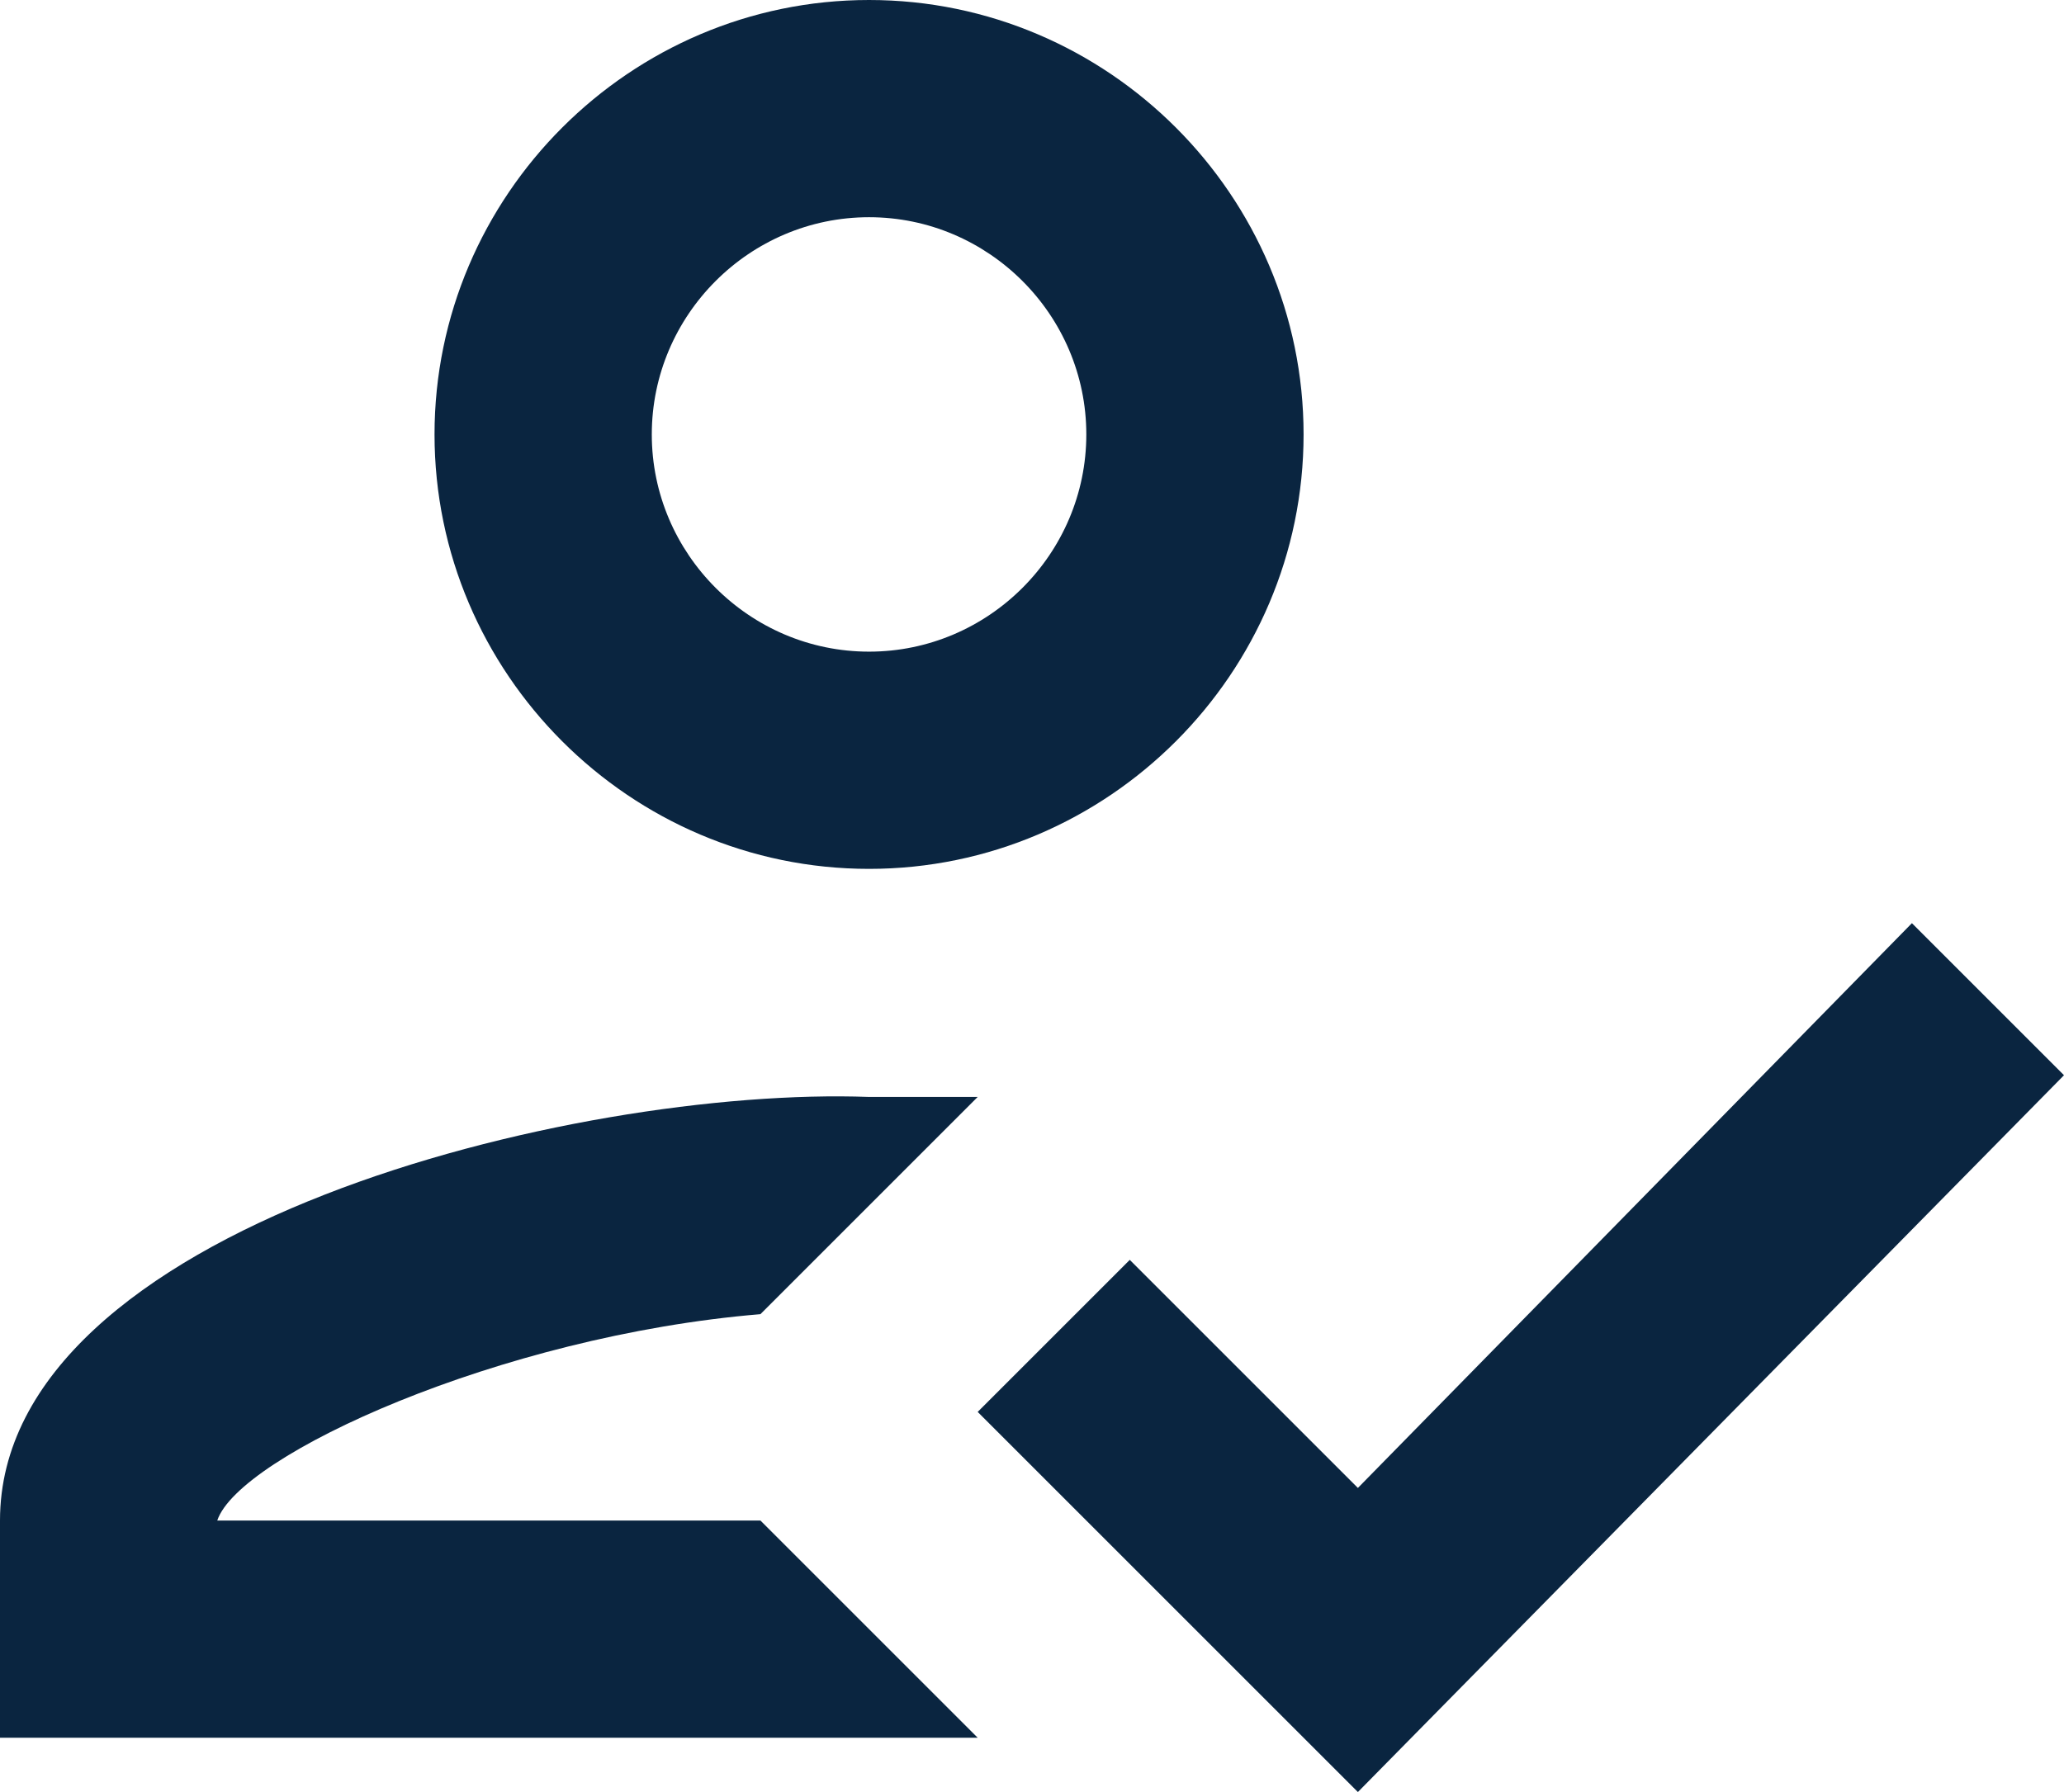
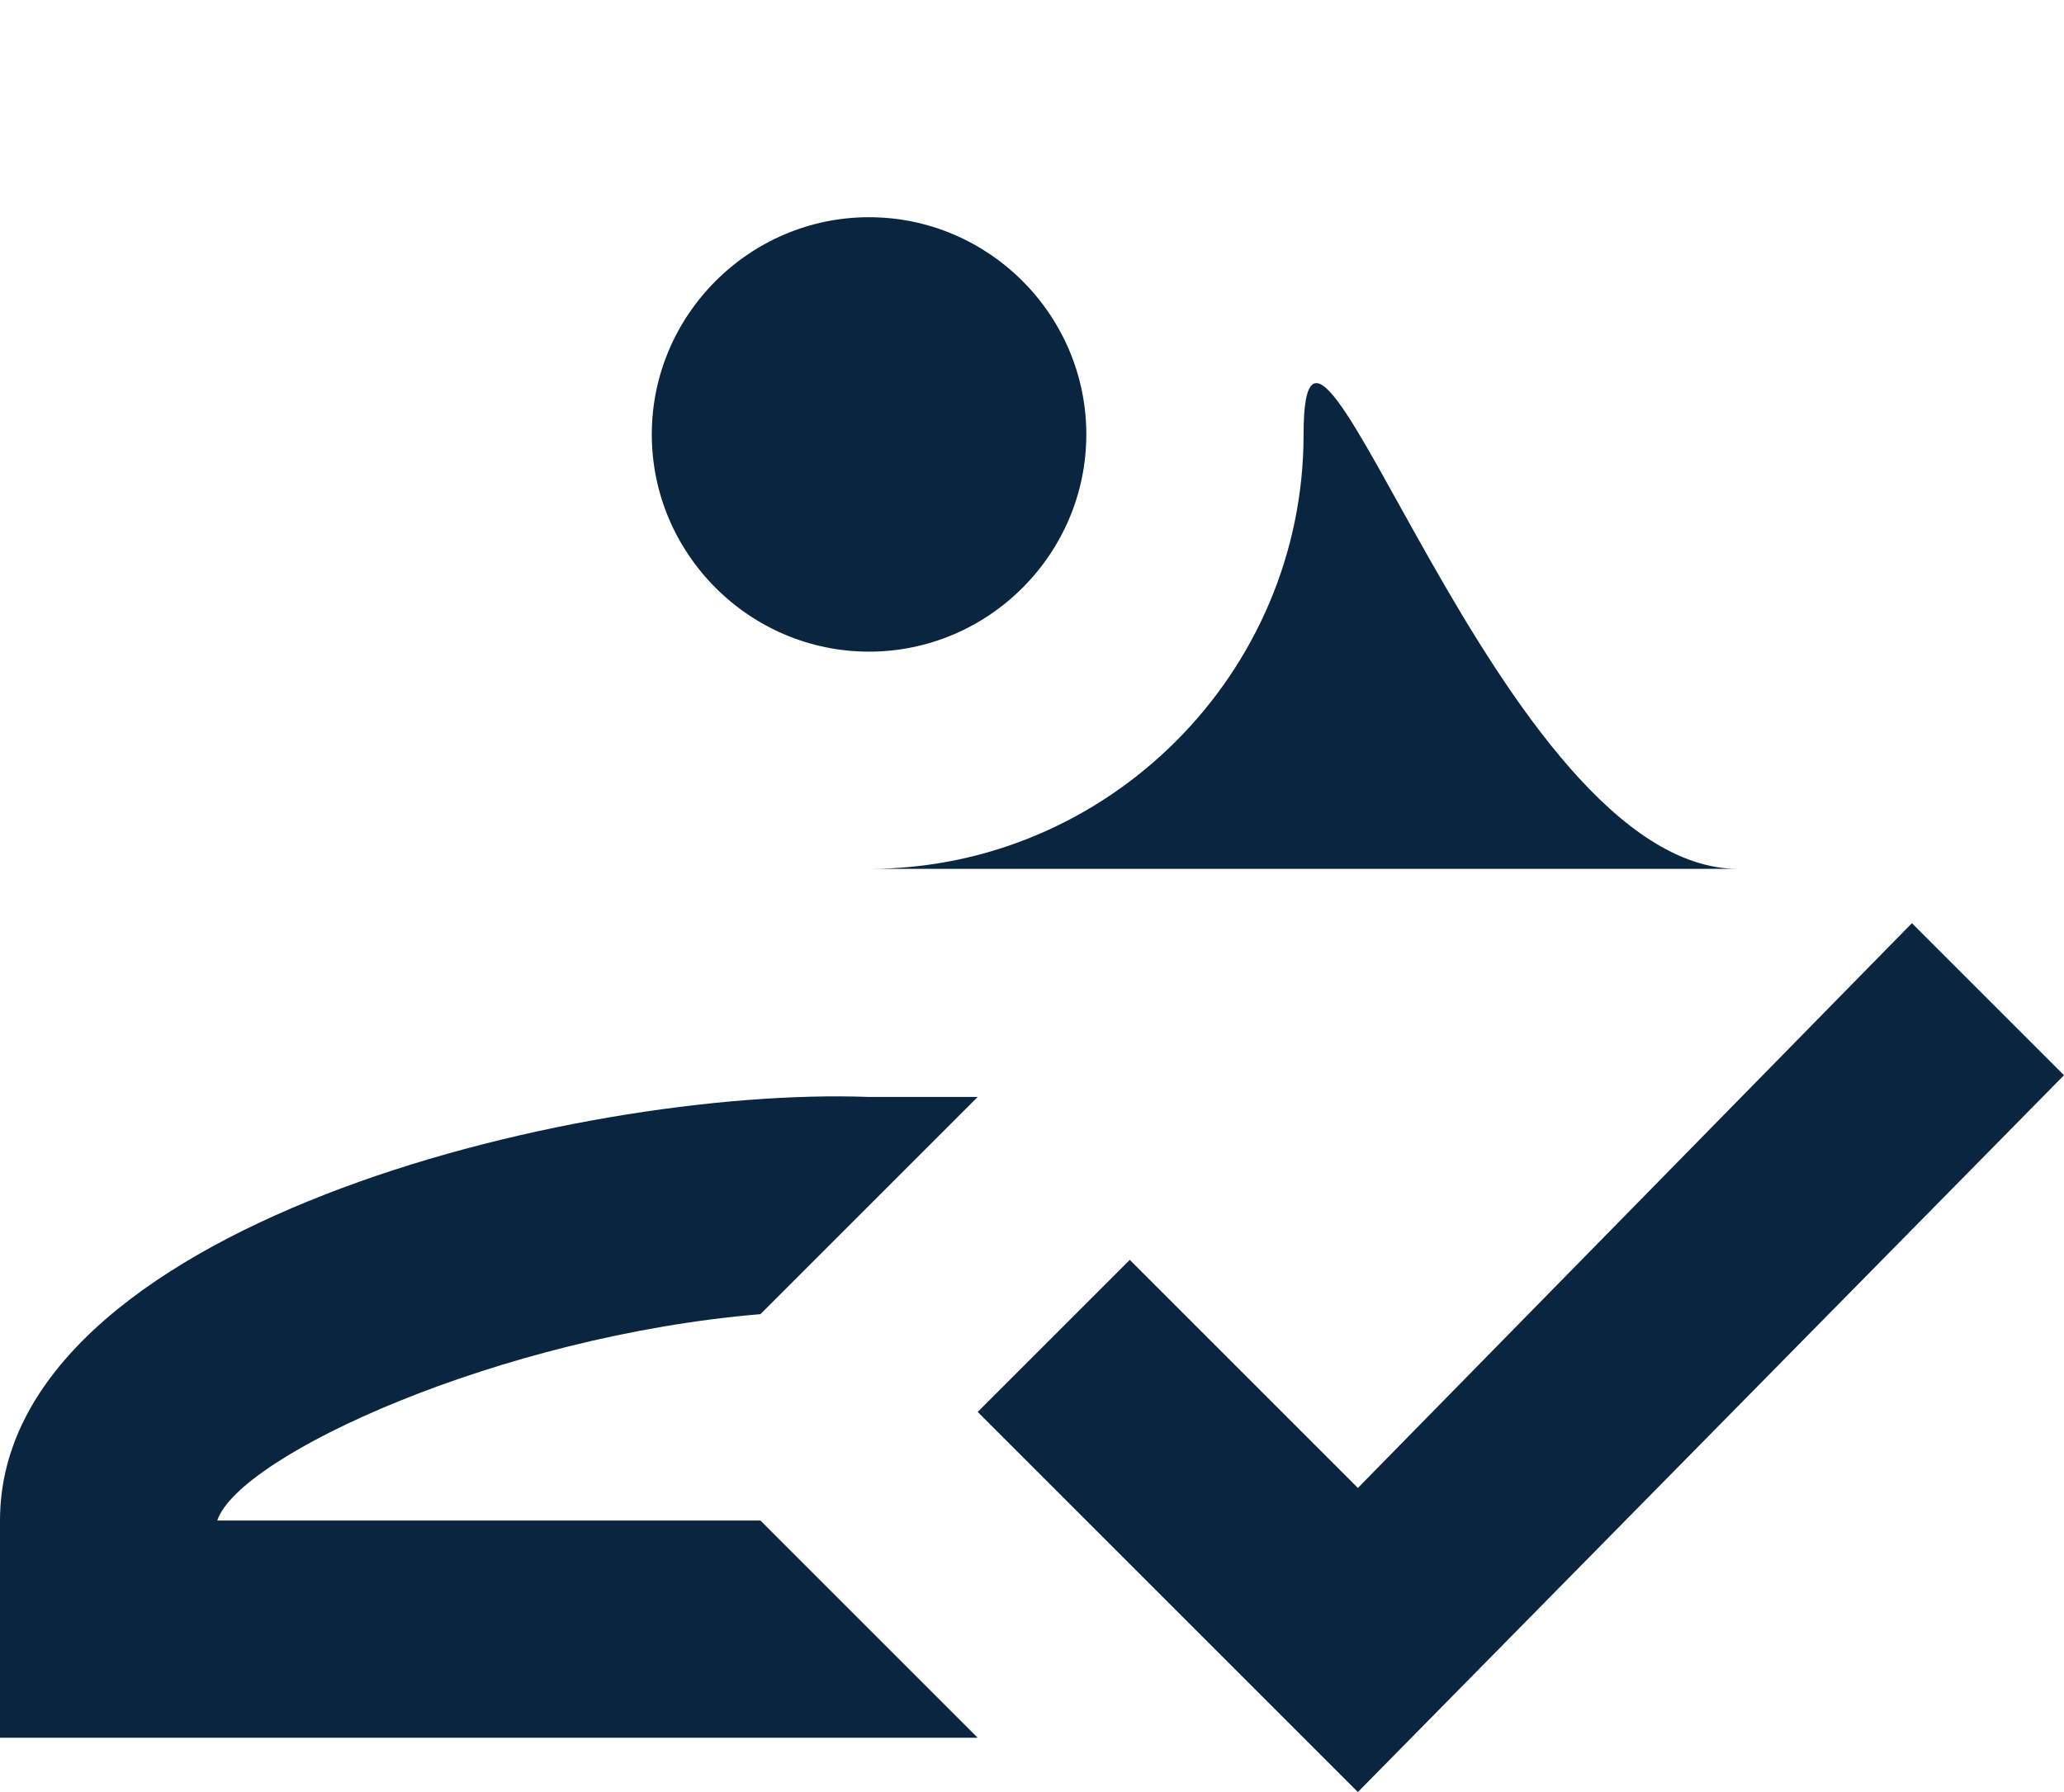
<svg xmlns="http://www.w3.org/2000/svg" id="Layer_1" version="1.1" viewBox="0 0 19 16.5">
  <defs>
    <style>
      .st0 {
        fill: #0a2540;
      }
    </style>
  </defs>
-   <path class="st0" d="M8,8c2.2,0,4-1.8,4-4S10.2,0,8,0,4,1.8,4,4s1.8,4,4,4ZM8,2c1.1,0,2,.9,2,2s-.9,2-2,2-2-.9-2-2,.9-2,2-2ZM2,14c.2-.6,2.6-1.7,5-1.9l2-2c-.4,0-.7,0-1,0C5.3,10,0,11.3,0,14v2h9l-2-2H2ZM17.6,8.5l-5.1,5.2-2.1-2.1-1.4,1.4,3.5,3.5,6.5-6.6-1.4-1.4Z" />
+   <path class="st0" d="M8,8c2.2,0,4-1.8,4-4s1.8,4,4,4ZM8,2c1.1,0,2,.9,2,2s-.9,2-2,2-2-.9-2-2,.9-2,2-2ZM2,14c.2-.6,2.6-1.7,5-1.9l2-2c-.4,0-.7,0-1,0C5.3,10,0,11.3,0,14v2h9l-2-2H2ZM17.6,8.5l-5.1,5.2-2.1-2.1-1.4,1.4,3.5,3.5,6.5-6.6-1.4-1.4Z" />
</svg>